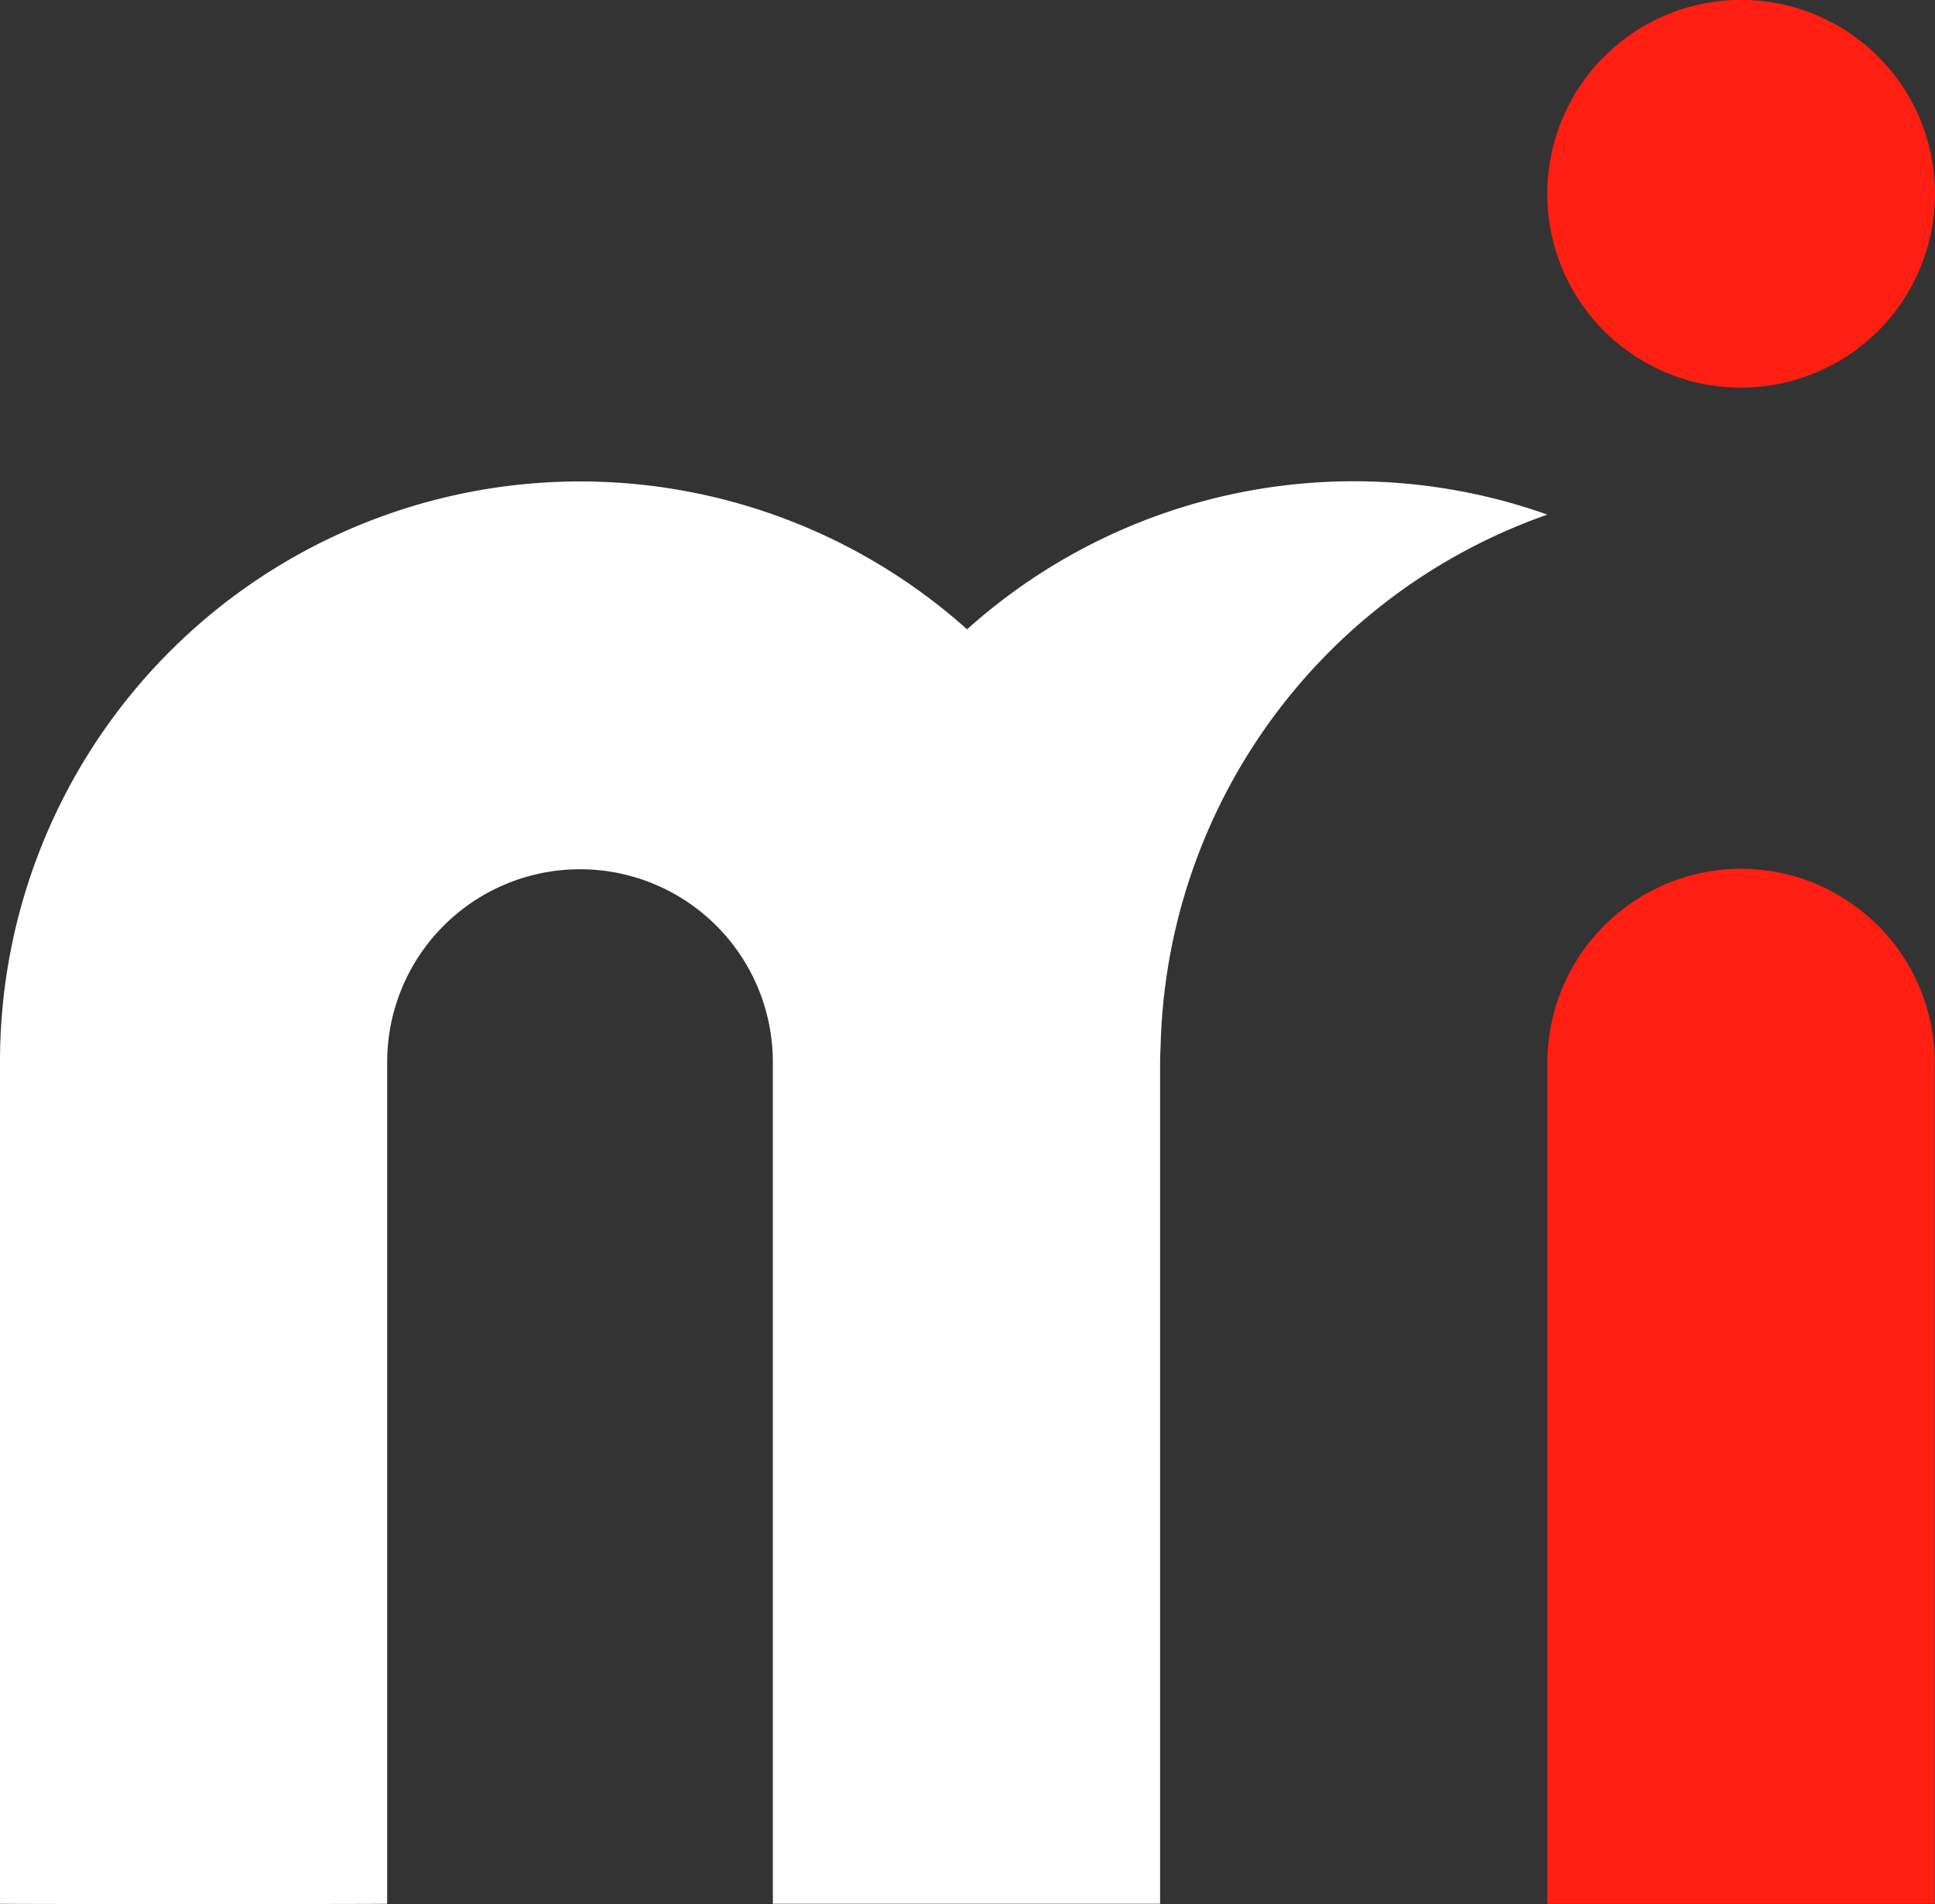
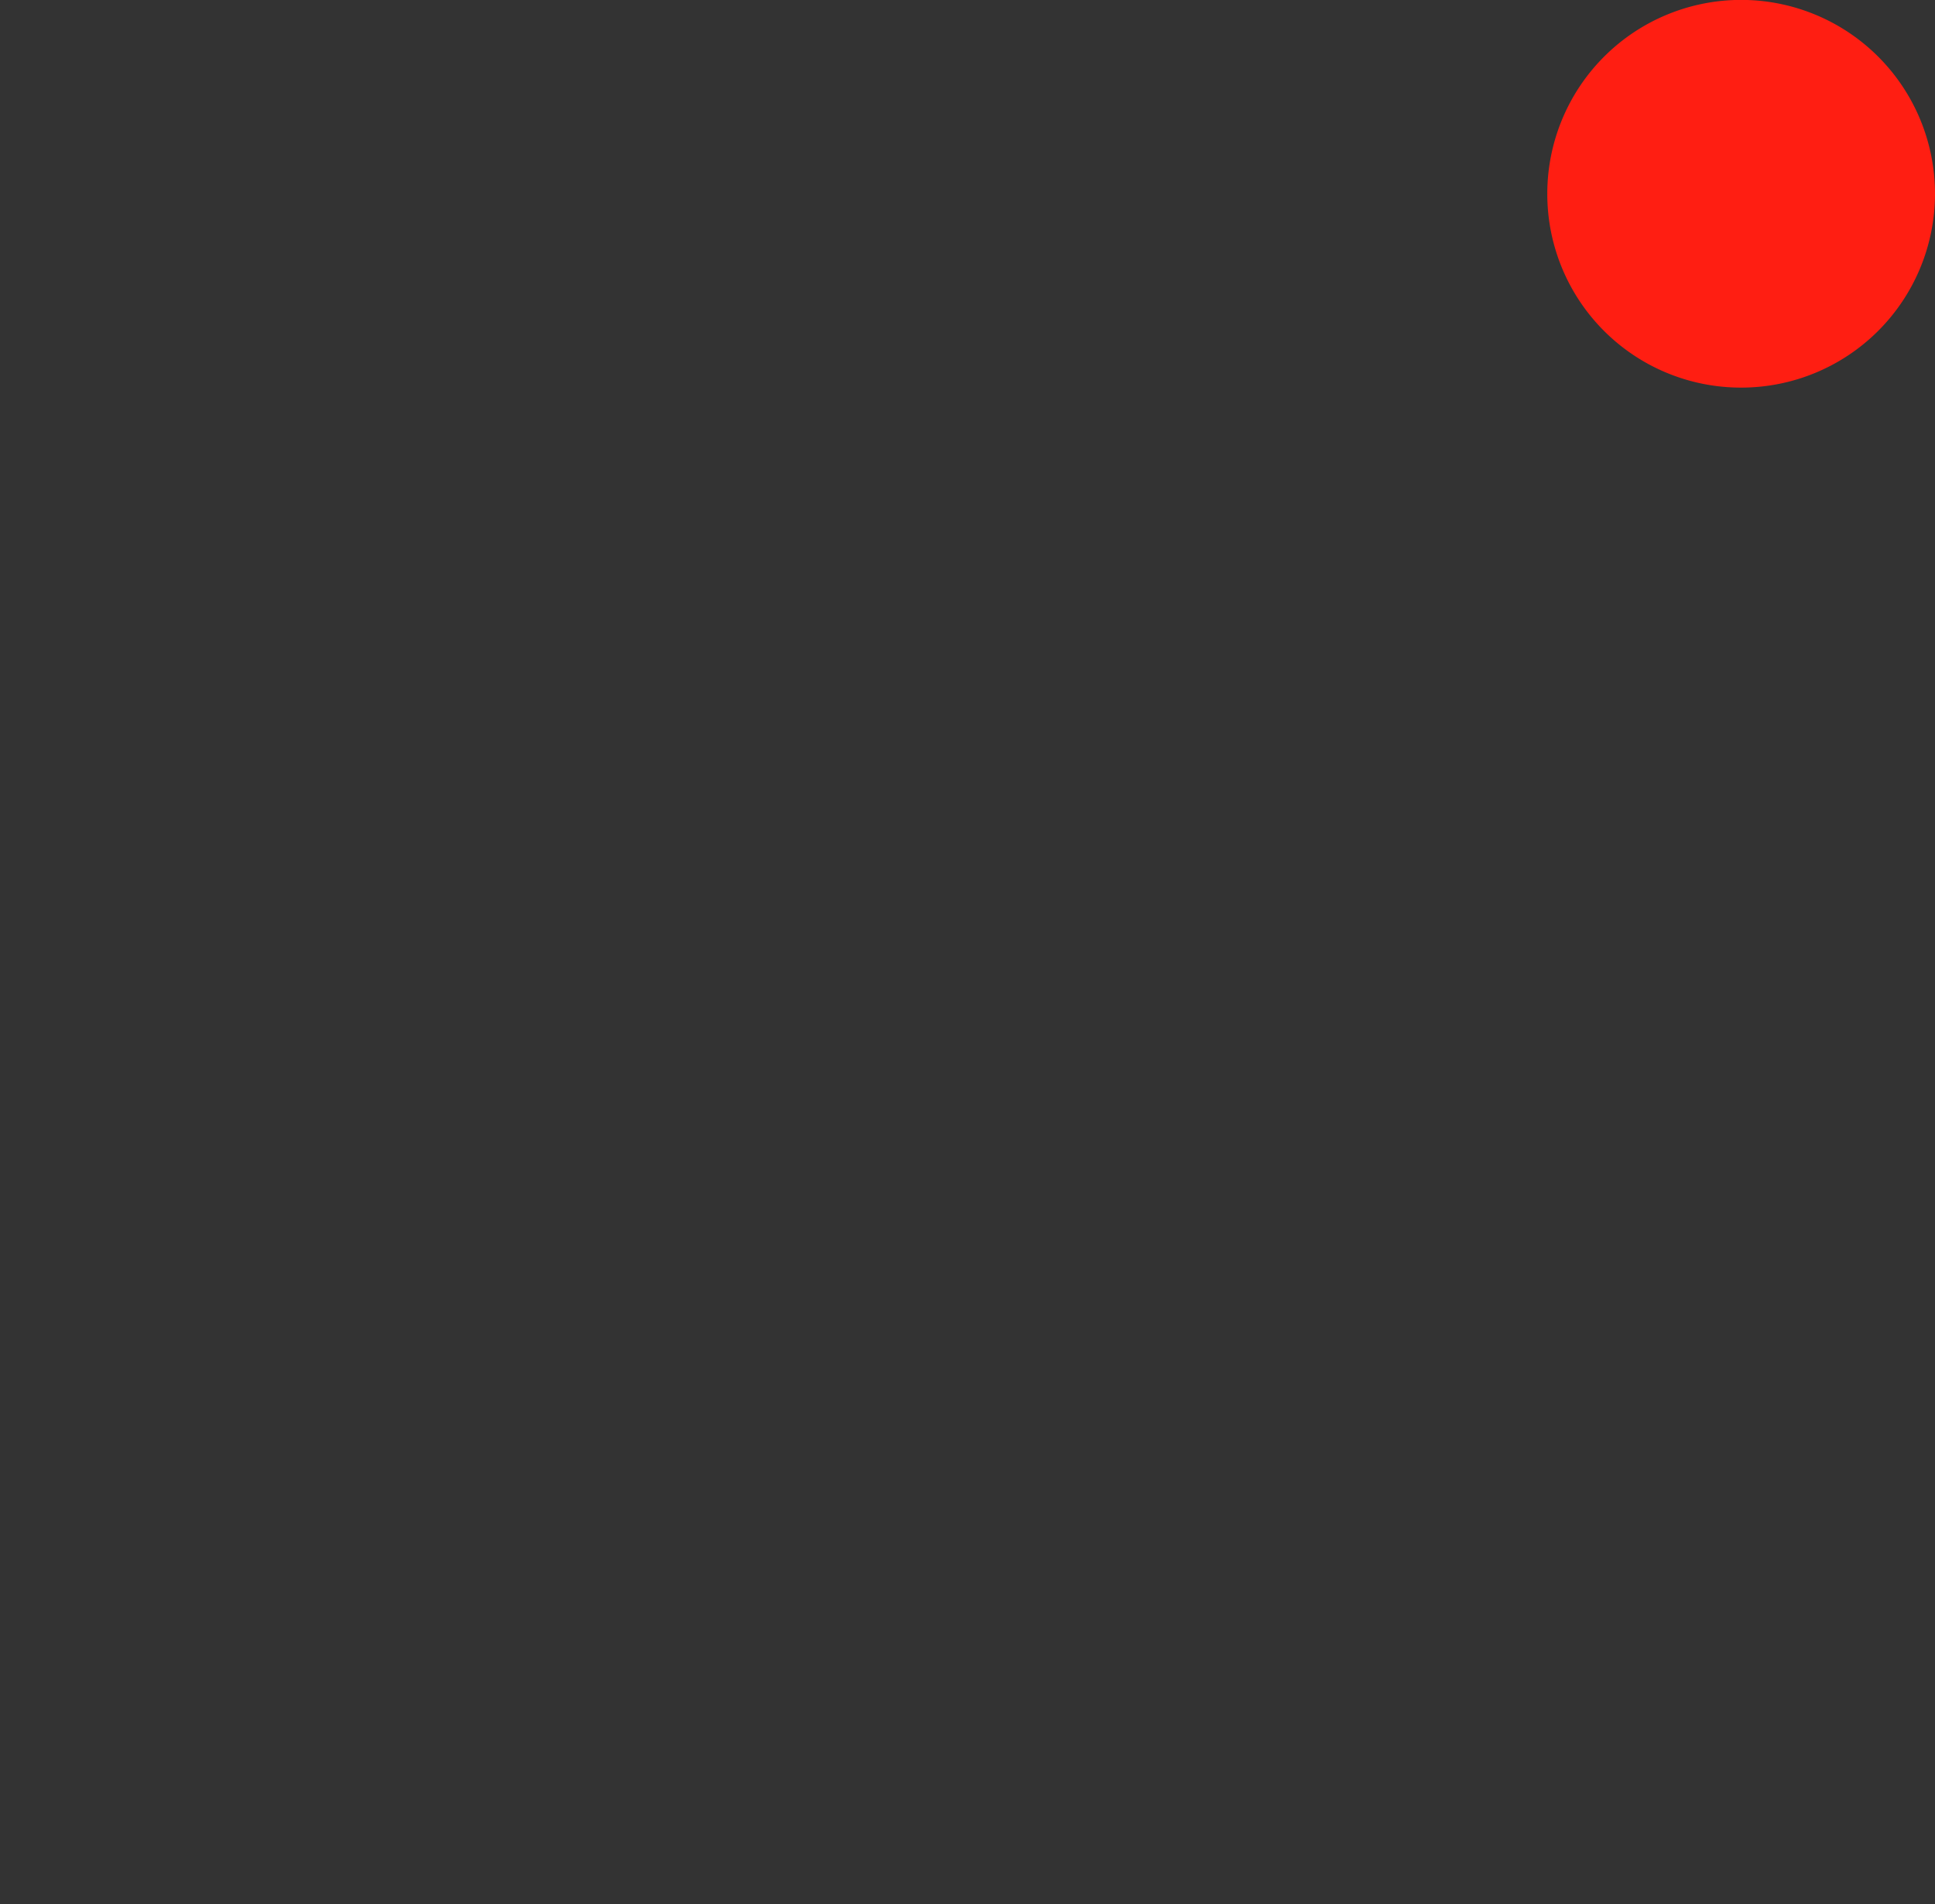
<svg xmlns="http://www.w3.org/2000/svg" viewBox="0 0 62.406 61.409">
  <rect x="0" y="0" width="62.406" height="61.409" fill="#333333" stroke="none" />
  <g id="Grupo_16" data-name="Grupo 16" transform="translate(-66.123 -26.422)">
    <g id="Grupo_15" data-name="Grupo 15" transform="translate(66.123 26.422)">
-       <path id="Caminho_11" data-name="Caminho 11" d="M103.538,76.753l0-27.145c0-.181.007-.356.017-.53a18.638,18.638,0,0,1,12.473-17.127,18.669,18.669,0,0,0-18.716,3.7A18.71,18.71,0,0,0,66.123,49.608V76.753c.007.014,12.511.014,12.487,0V49.608a6.219,6.219,0,1,1,12.438,0V76.753Z" transform="translate(-66.123 -15.354)" fill="#fff" />
      <path id="Caminho_12" data-name="Caminho 12" d="M80.438,32.669a6.252,6.252,0,1,1,6.254,6.254,6.245,6.245,0,0,1-6.254-6.254" transform="translate(-30.536 -26.422)" fill="#ff1e12" />
-       <path id="Caminho_13" data-name="Caminho 13" d="M86.689,34.46a6.257,6.257,0,0,0-6.25,6.233V67.842H92.933V40.693a6.253,6.253,0,0,0-6.243-6.233" transform="translate(-30.534 -6.44)" fill="#ff1e12" />
    </g>
  </g>
</svg>